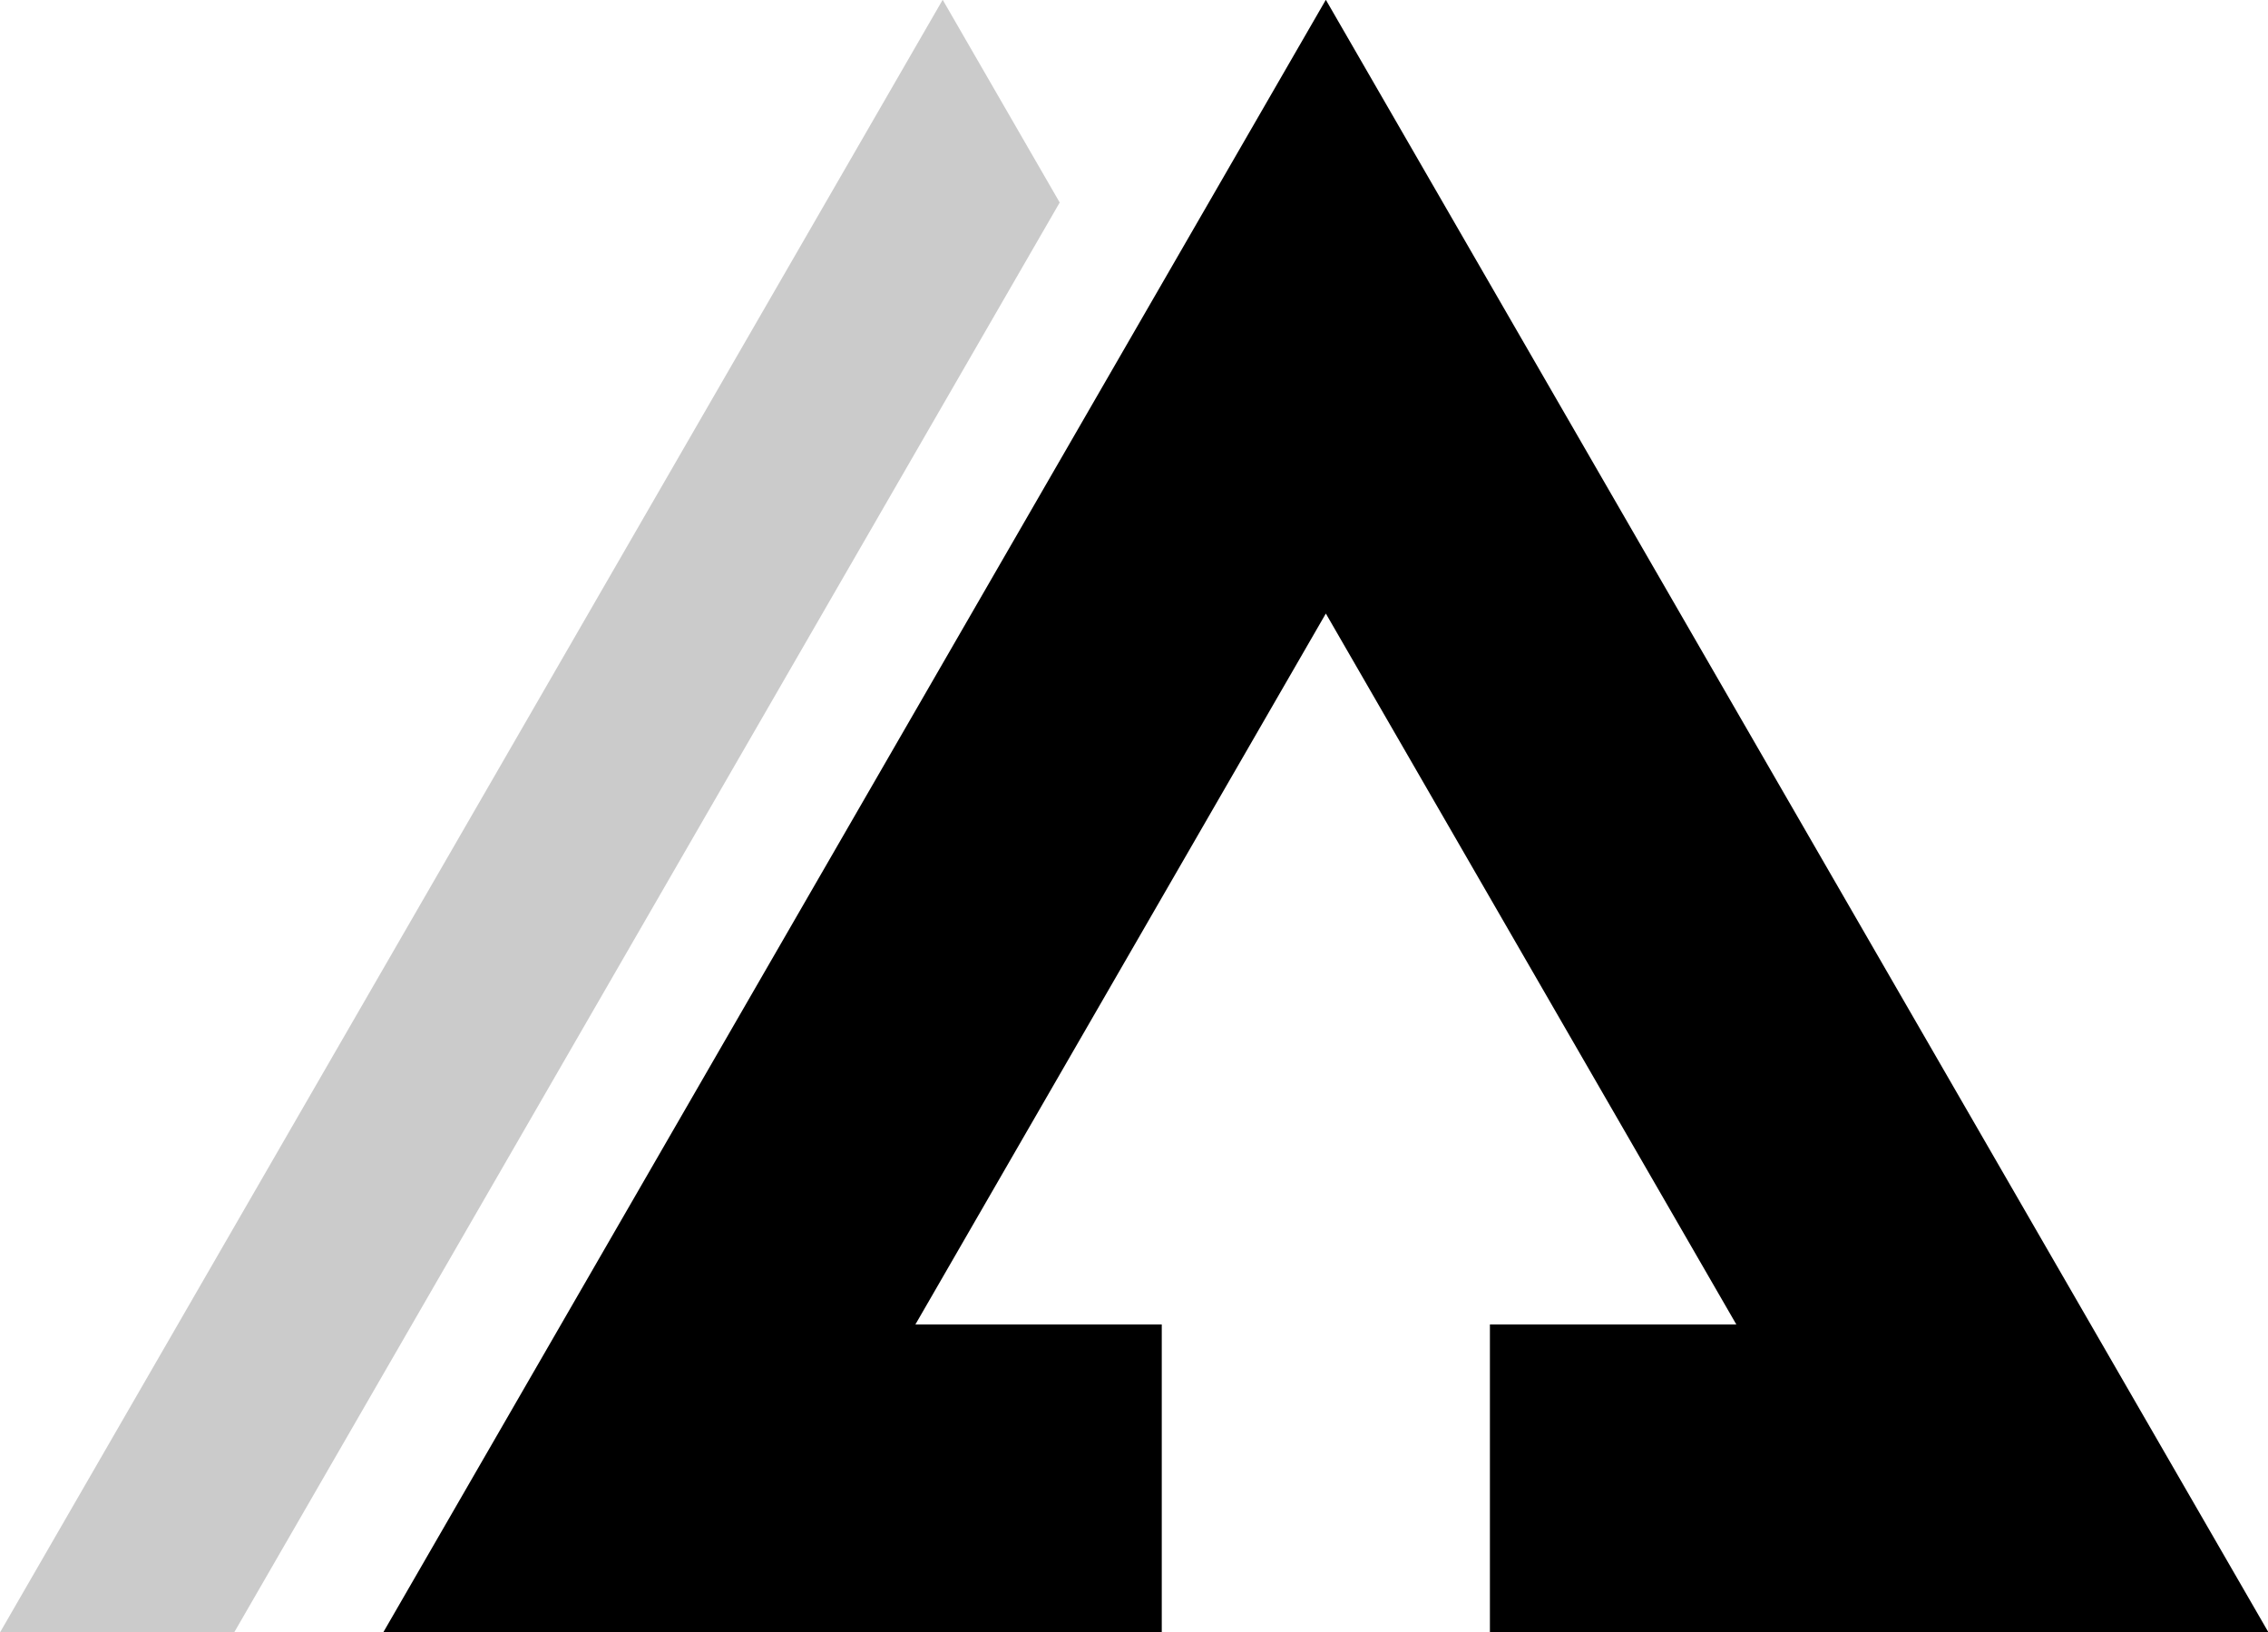
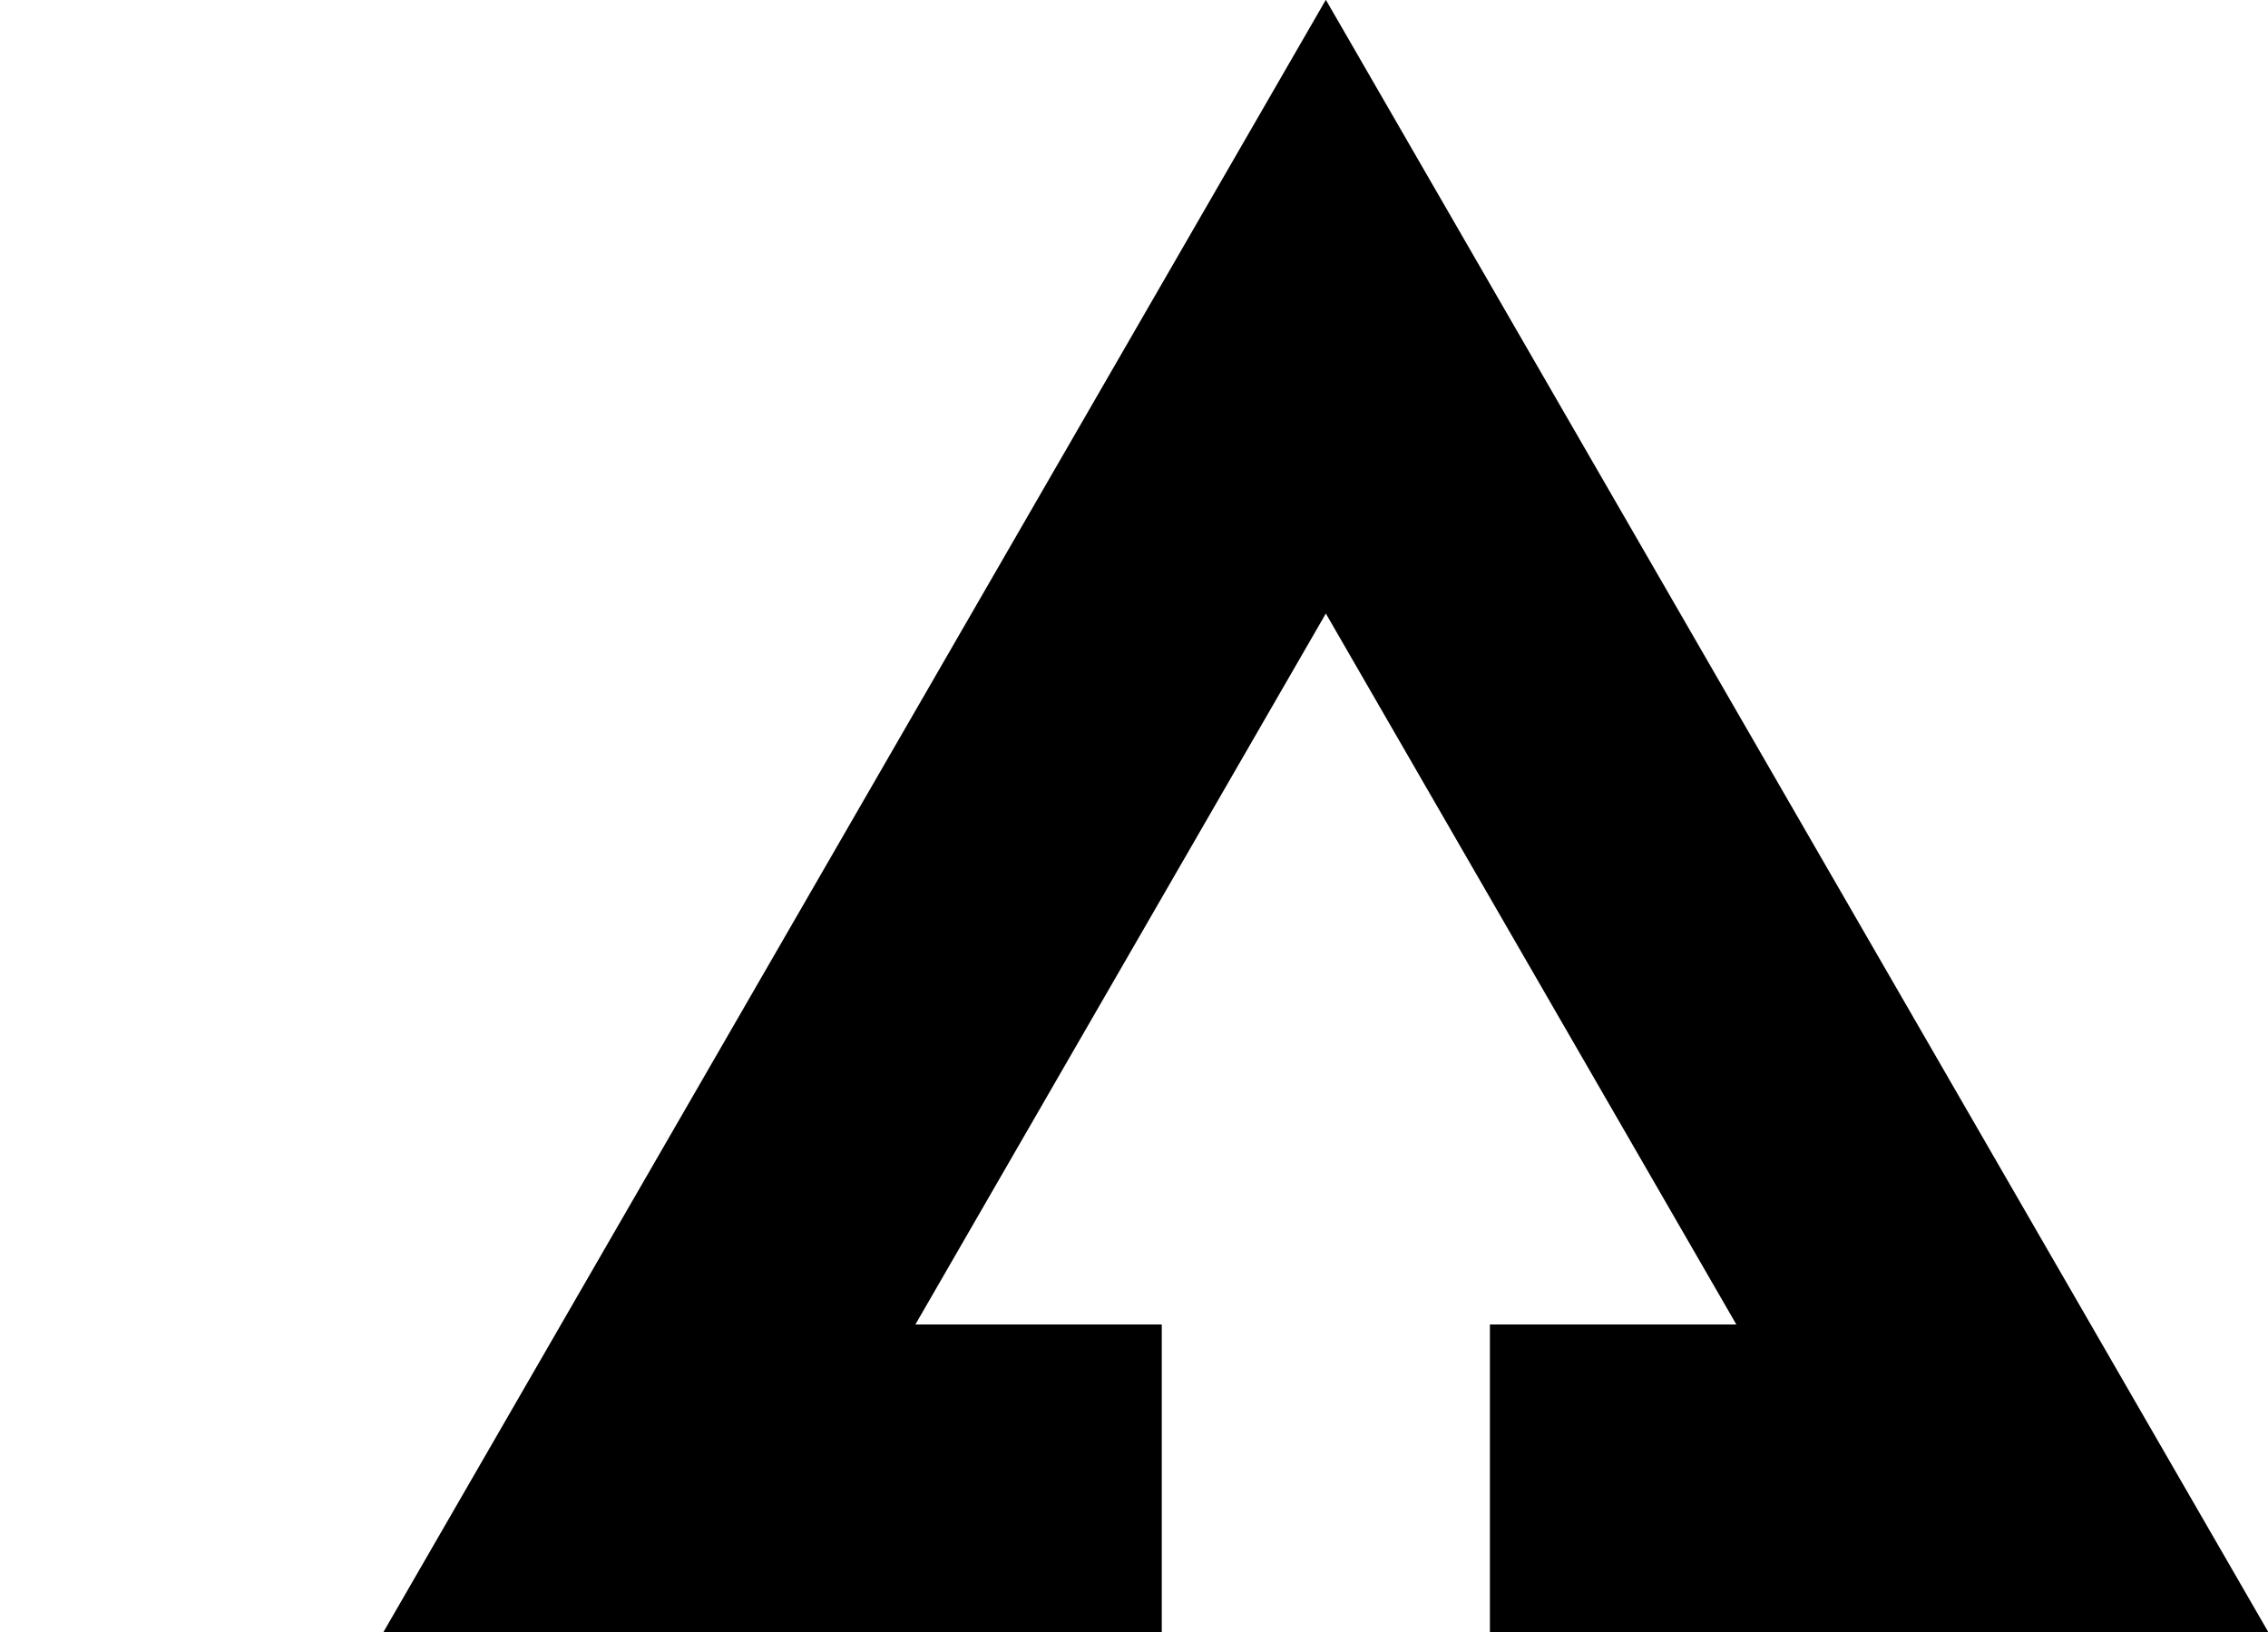
<svg xmlns="http://www.w3.org/2000/svg" data-name="Layer 1" fill="#000000" height="313.3" preserveAspectRatio="xMidYMid meet" version="1" viewBox="32.3 93.4 435.3 313.3" width="435.3" zoomAndPan="magnify">
  <g id="change1_1">
    <path d="M255.28 347.62L207.99 347.62 286.77 211.16 365.56 347.62 318.26 347.62 318.26 406.64 467.65 406.64 286.77 93.36 105.9 406.64 255.28 406.64 255.28 347.62z" fill="#000000" />
  </g>
  <g id="change2_1">
-     <path d="M213.23 93.36L32.35 406.64 77.29 406.64 235.69 132.27 213.23 93.36z" fill="#cbcbcb" />
-   </g>
+     </g>
</svg>